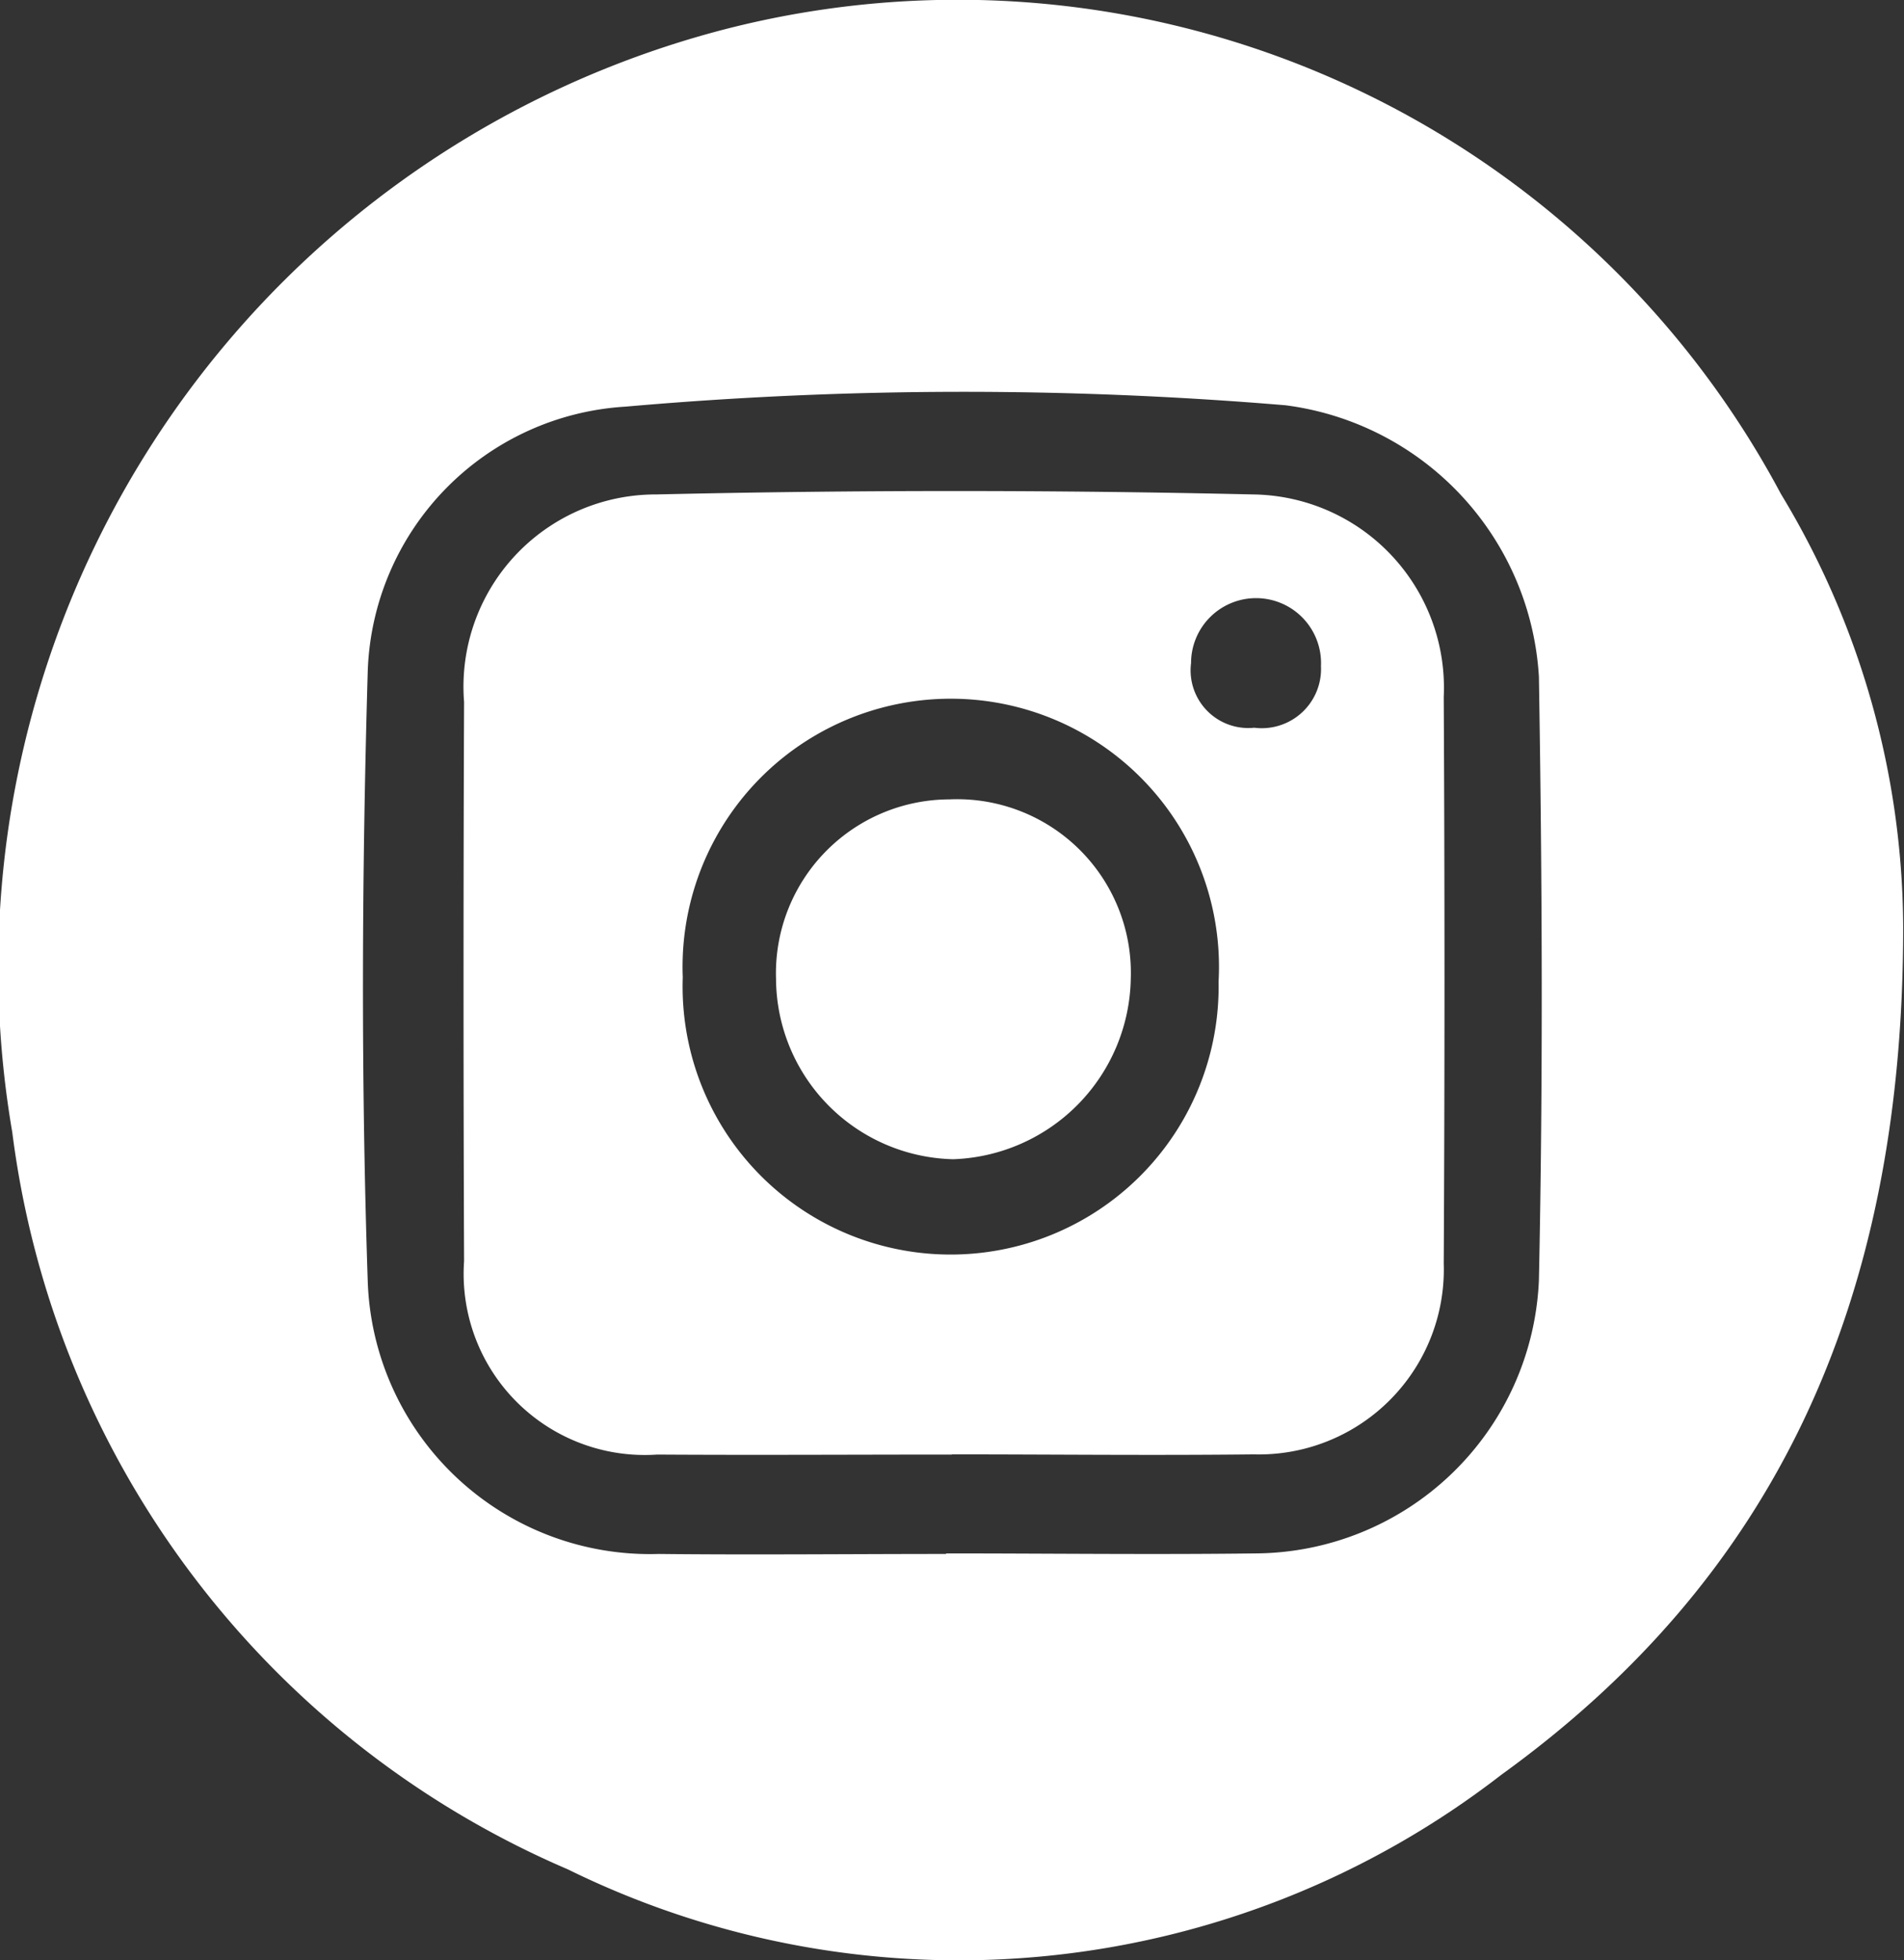
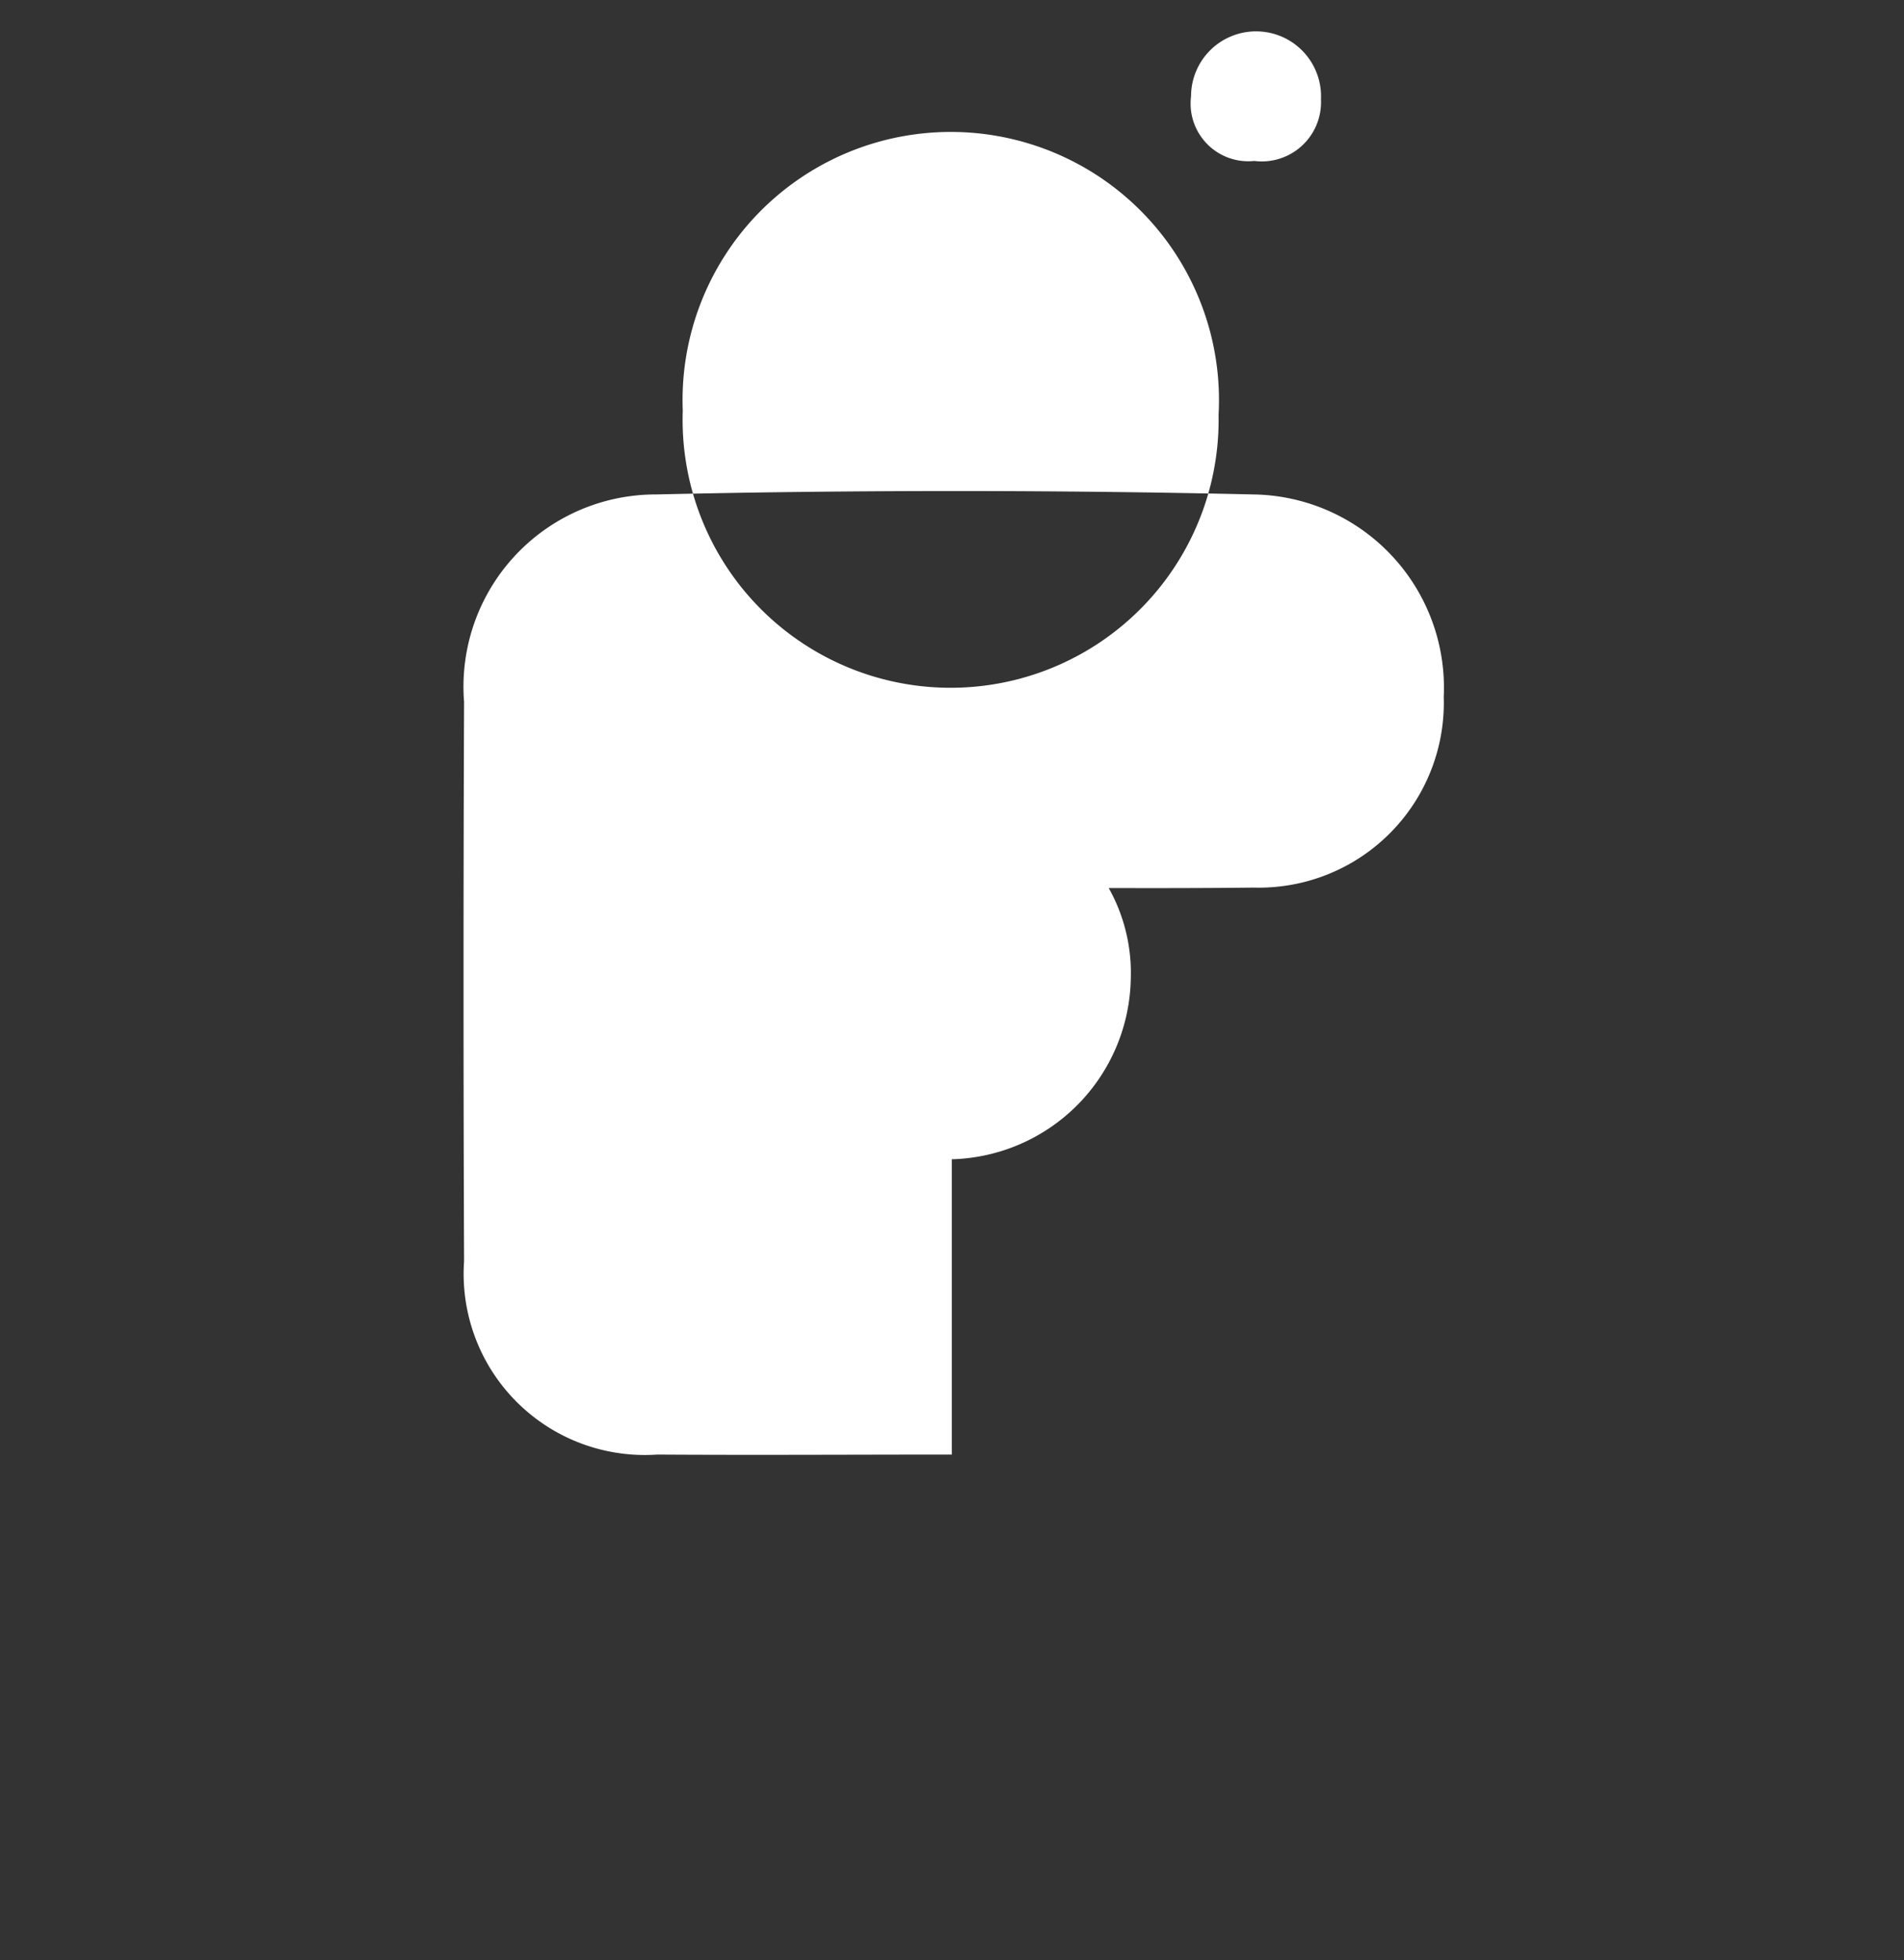
<svg xmlns="http://www.w3.org/2000/svg" width="27.948" height="28.775" viewBox="0 0 27.948 28.775">
  <rect x="0" y="0" width="27.948" height="28.775" fill="#333333" stroke="none" />
  <g id="Group_179" data-name="Group 179" transform="translate(-42.511 -0.371)">
-     <path id="Path_27" data-name="Path 27" d="M250.581,16.137c.005,5.6-1.938,9.6-5.9,12.461a13,13,0,0,1-13.7,1.388,13.643,13.643,0,0,1-8.156-10.823A14.238,14.238,0,0,1,233.268,2.975a13.693,13.693,0,0,1,15.518,6.817,12.359,12.359,0,0,1,1.795,6.346m-14.044,9.209c1.513,0,3.027.019,4.539,0a4.188,4.188,0,0,0,4.158-4.013c.062-2.951.048-5.9,0-8.856a4.273,4.273,0,0,0-3.718-3.987,56.685,56.685,0,0,0-9.689.02,4.026,4.026,0,0,0-3.784,3.882c-.087,2.985-.1,5.978,0,8.962a4.144,4.144,0,0,0,4.27,4c1.4.015,2.81,0,4.215,0" transform="translate(-180.134 -2.17)" fill="#fff" />
-     <path id="Path_28" data-name="Path 28" d="M276.408,66.051c-1.442,0-2.884.009-4.325,0a2.659,2.659,0,0,1-2.834-2.837q-.016-4.106,0-8.213a2.822,2.822,0,0,1,2.822-3.046q4.377-.1,8.758,0a2.838,2.838,0,0,1,2.8,2.972q.022,4.16,0,8.321a2.715,2.715,0,0,1-2.787,2.8c-1.478.017-2.956,0-4.434,0m3.916-6.94a3.937,3.937,0,1,0-7.865-.063,3.934,3.934,0,1,0,7.865.063m.524-3.728a.87.87,0,0,0,.979-.905.954.954,0,1,0-1.907-.044.847.847,0,0,0,.928.949" transform="translate(-219.926 -44.325)" fill="#fff" />
+     <path id="Path_28" data-name="Path 28" d="M276.408,66.051c-1.442,0-2.884.009-4.325,0a2.659,2.659,0,0,1-2.834-2.837q-.016-4.106,0-8.213a2.822,2.822,0,0,1,2.822-3.046q4.377-.1,8.758,0a2.838,2.838,0,0,1,2.8,2.972a2.715,2.715,0,0,1-2.787,2.8c-1.478.017-2.956,0-4.434,0m3.916-6.94a3.937,3.937,0,1,0-7.865-.063,3.934,3.934,0,1,0,7.865.063m.524-3.728a.87.87,0,0,0,.979-.905.954.954,0,1,0-1.907-.044.847.847,0,0,0,.928.949" transform="translate(-219.926 -44.325)" fill="#fff" />
    <path id="Path_29" data-name="Path 29" d="M303.23,82.85a2.55,2.55,0,0,1,2.663,2.638,2.7,2.7,0,0,1-2.607,2.645,2.663,2.663,0,0,1-2.6-2.645,2.553,2.553,0,0,1,2.538-2.638" transform="translate(-246.784 -70.743)" fill="#fff" />
  </g>
</svg>